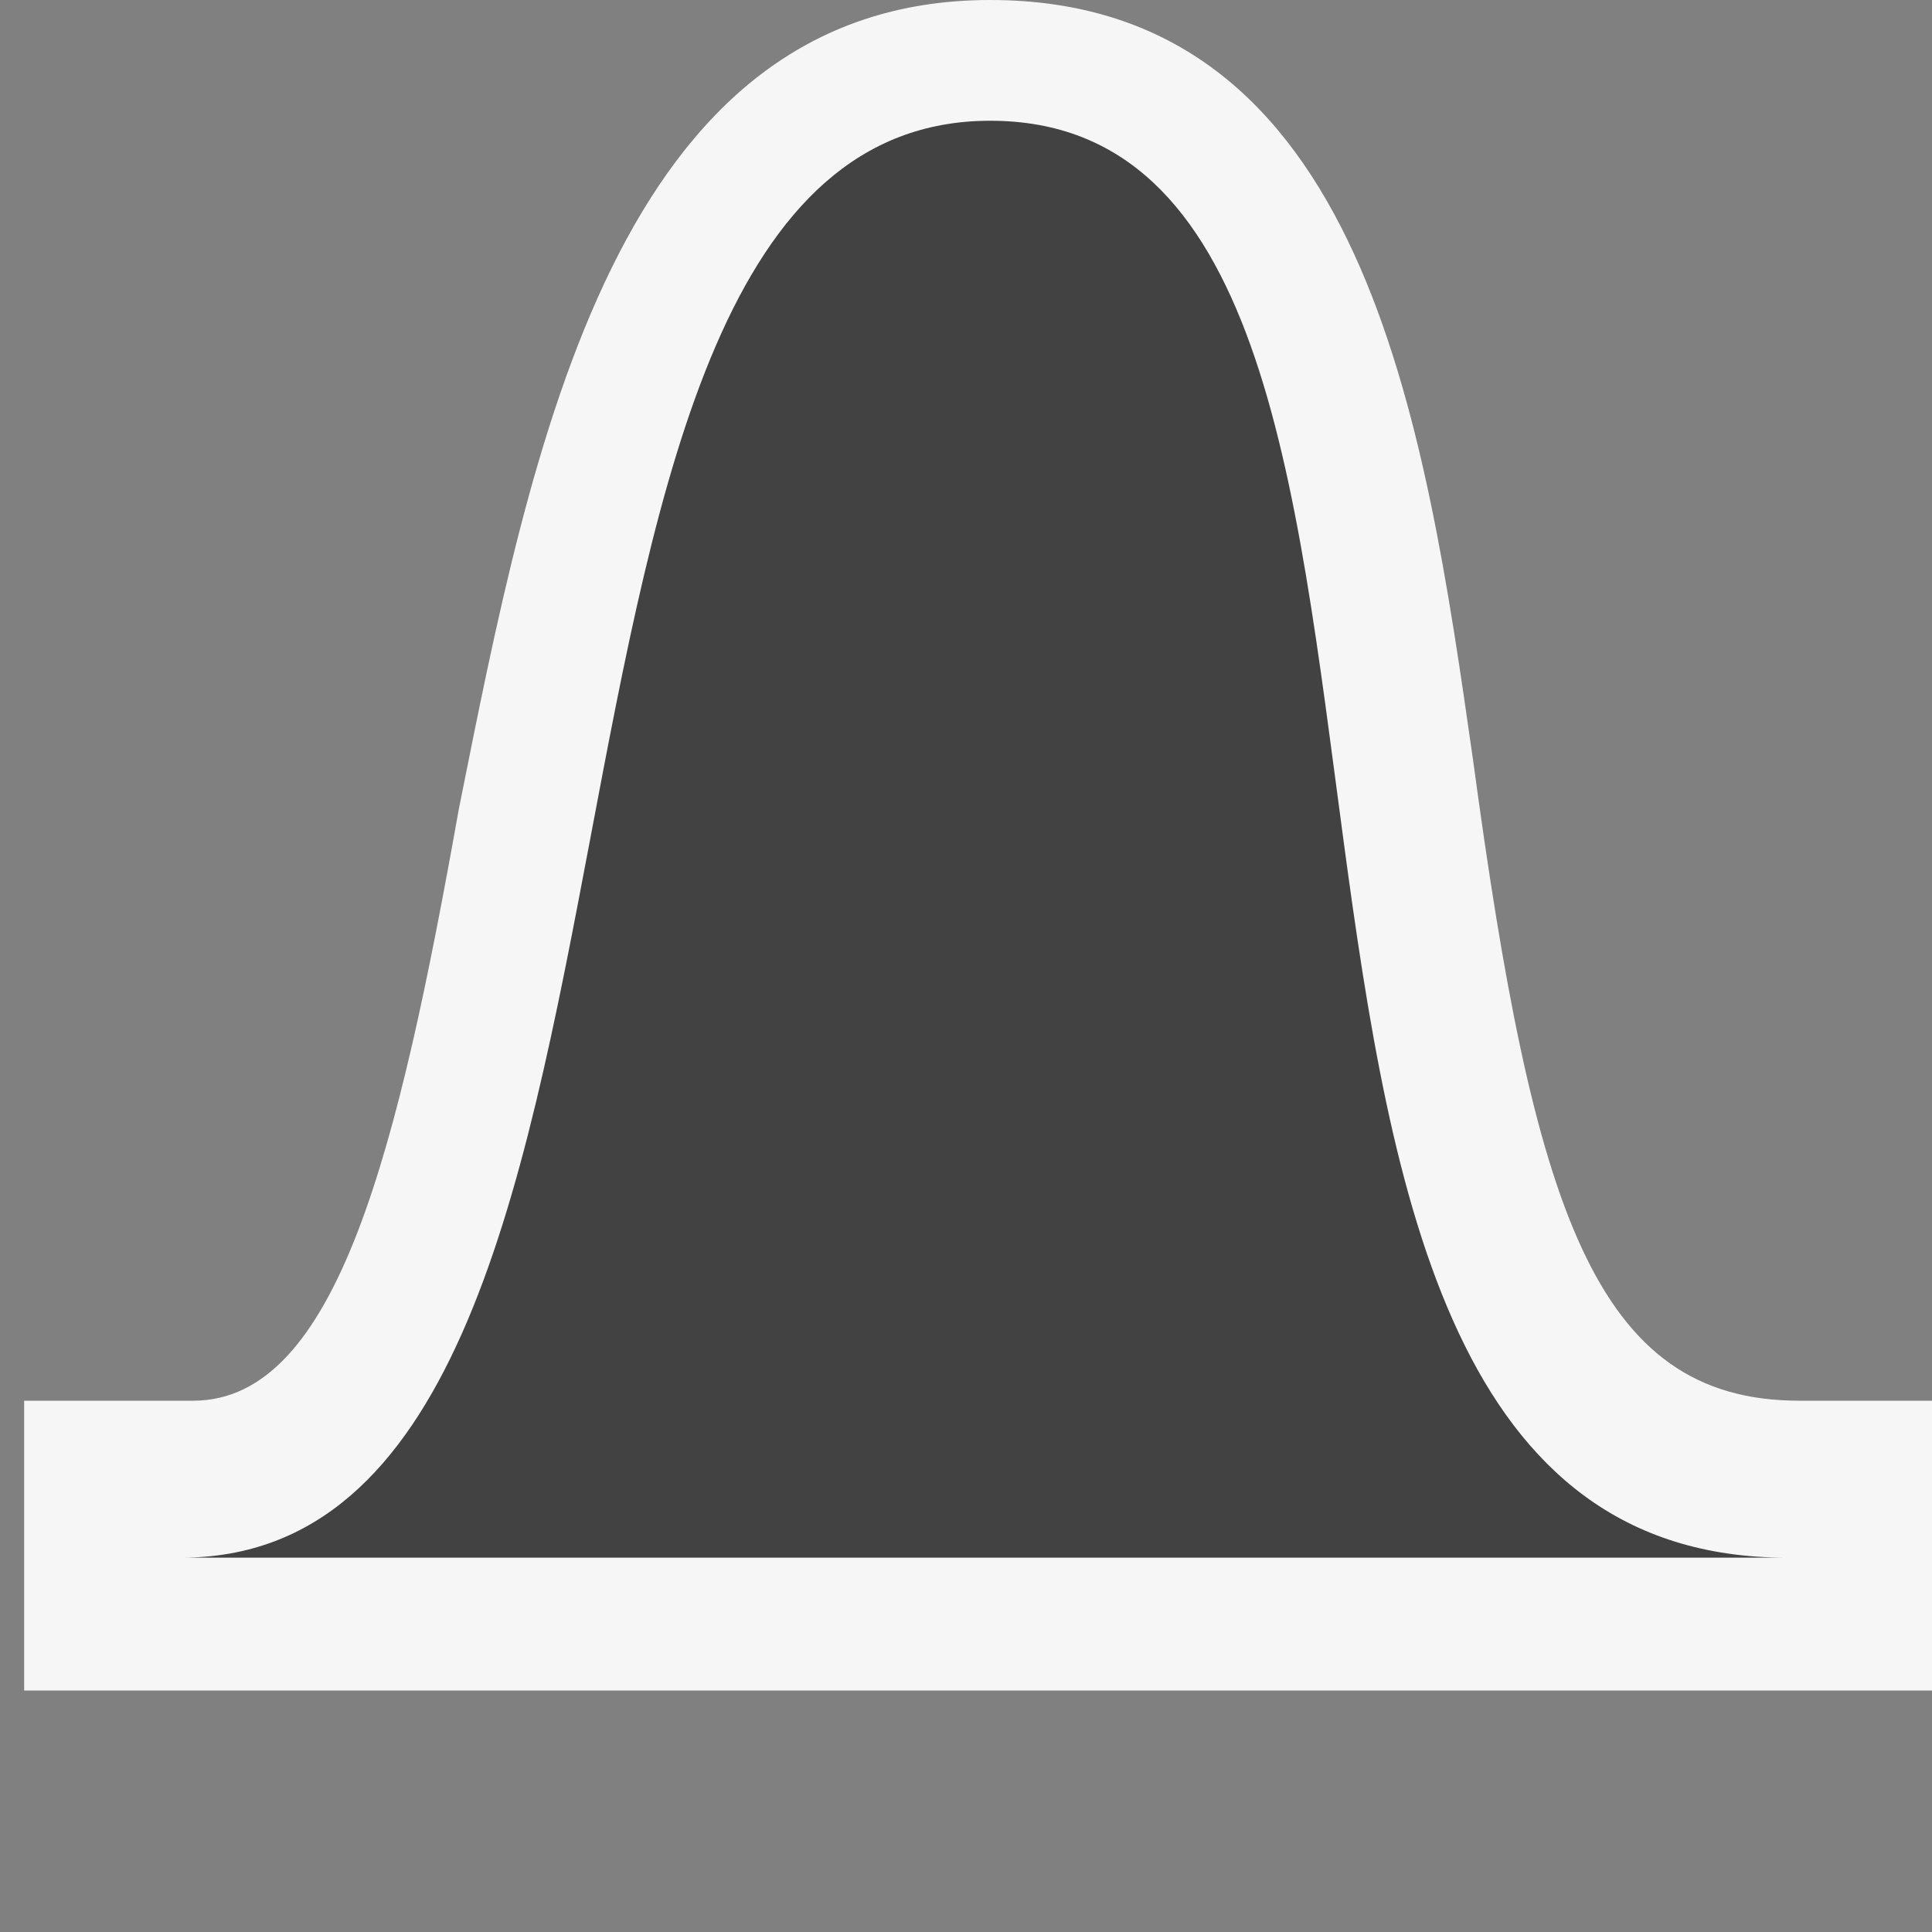
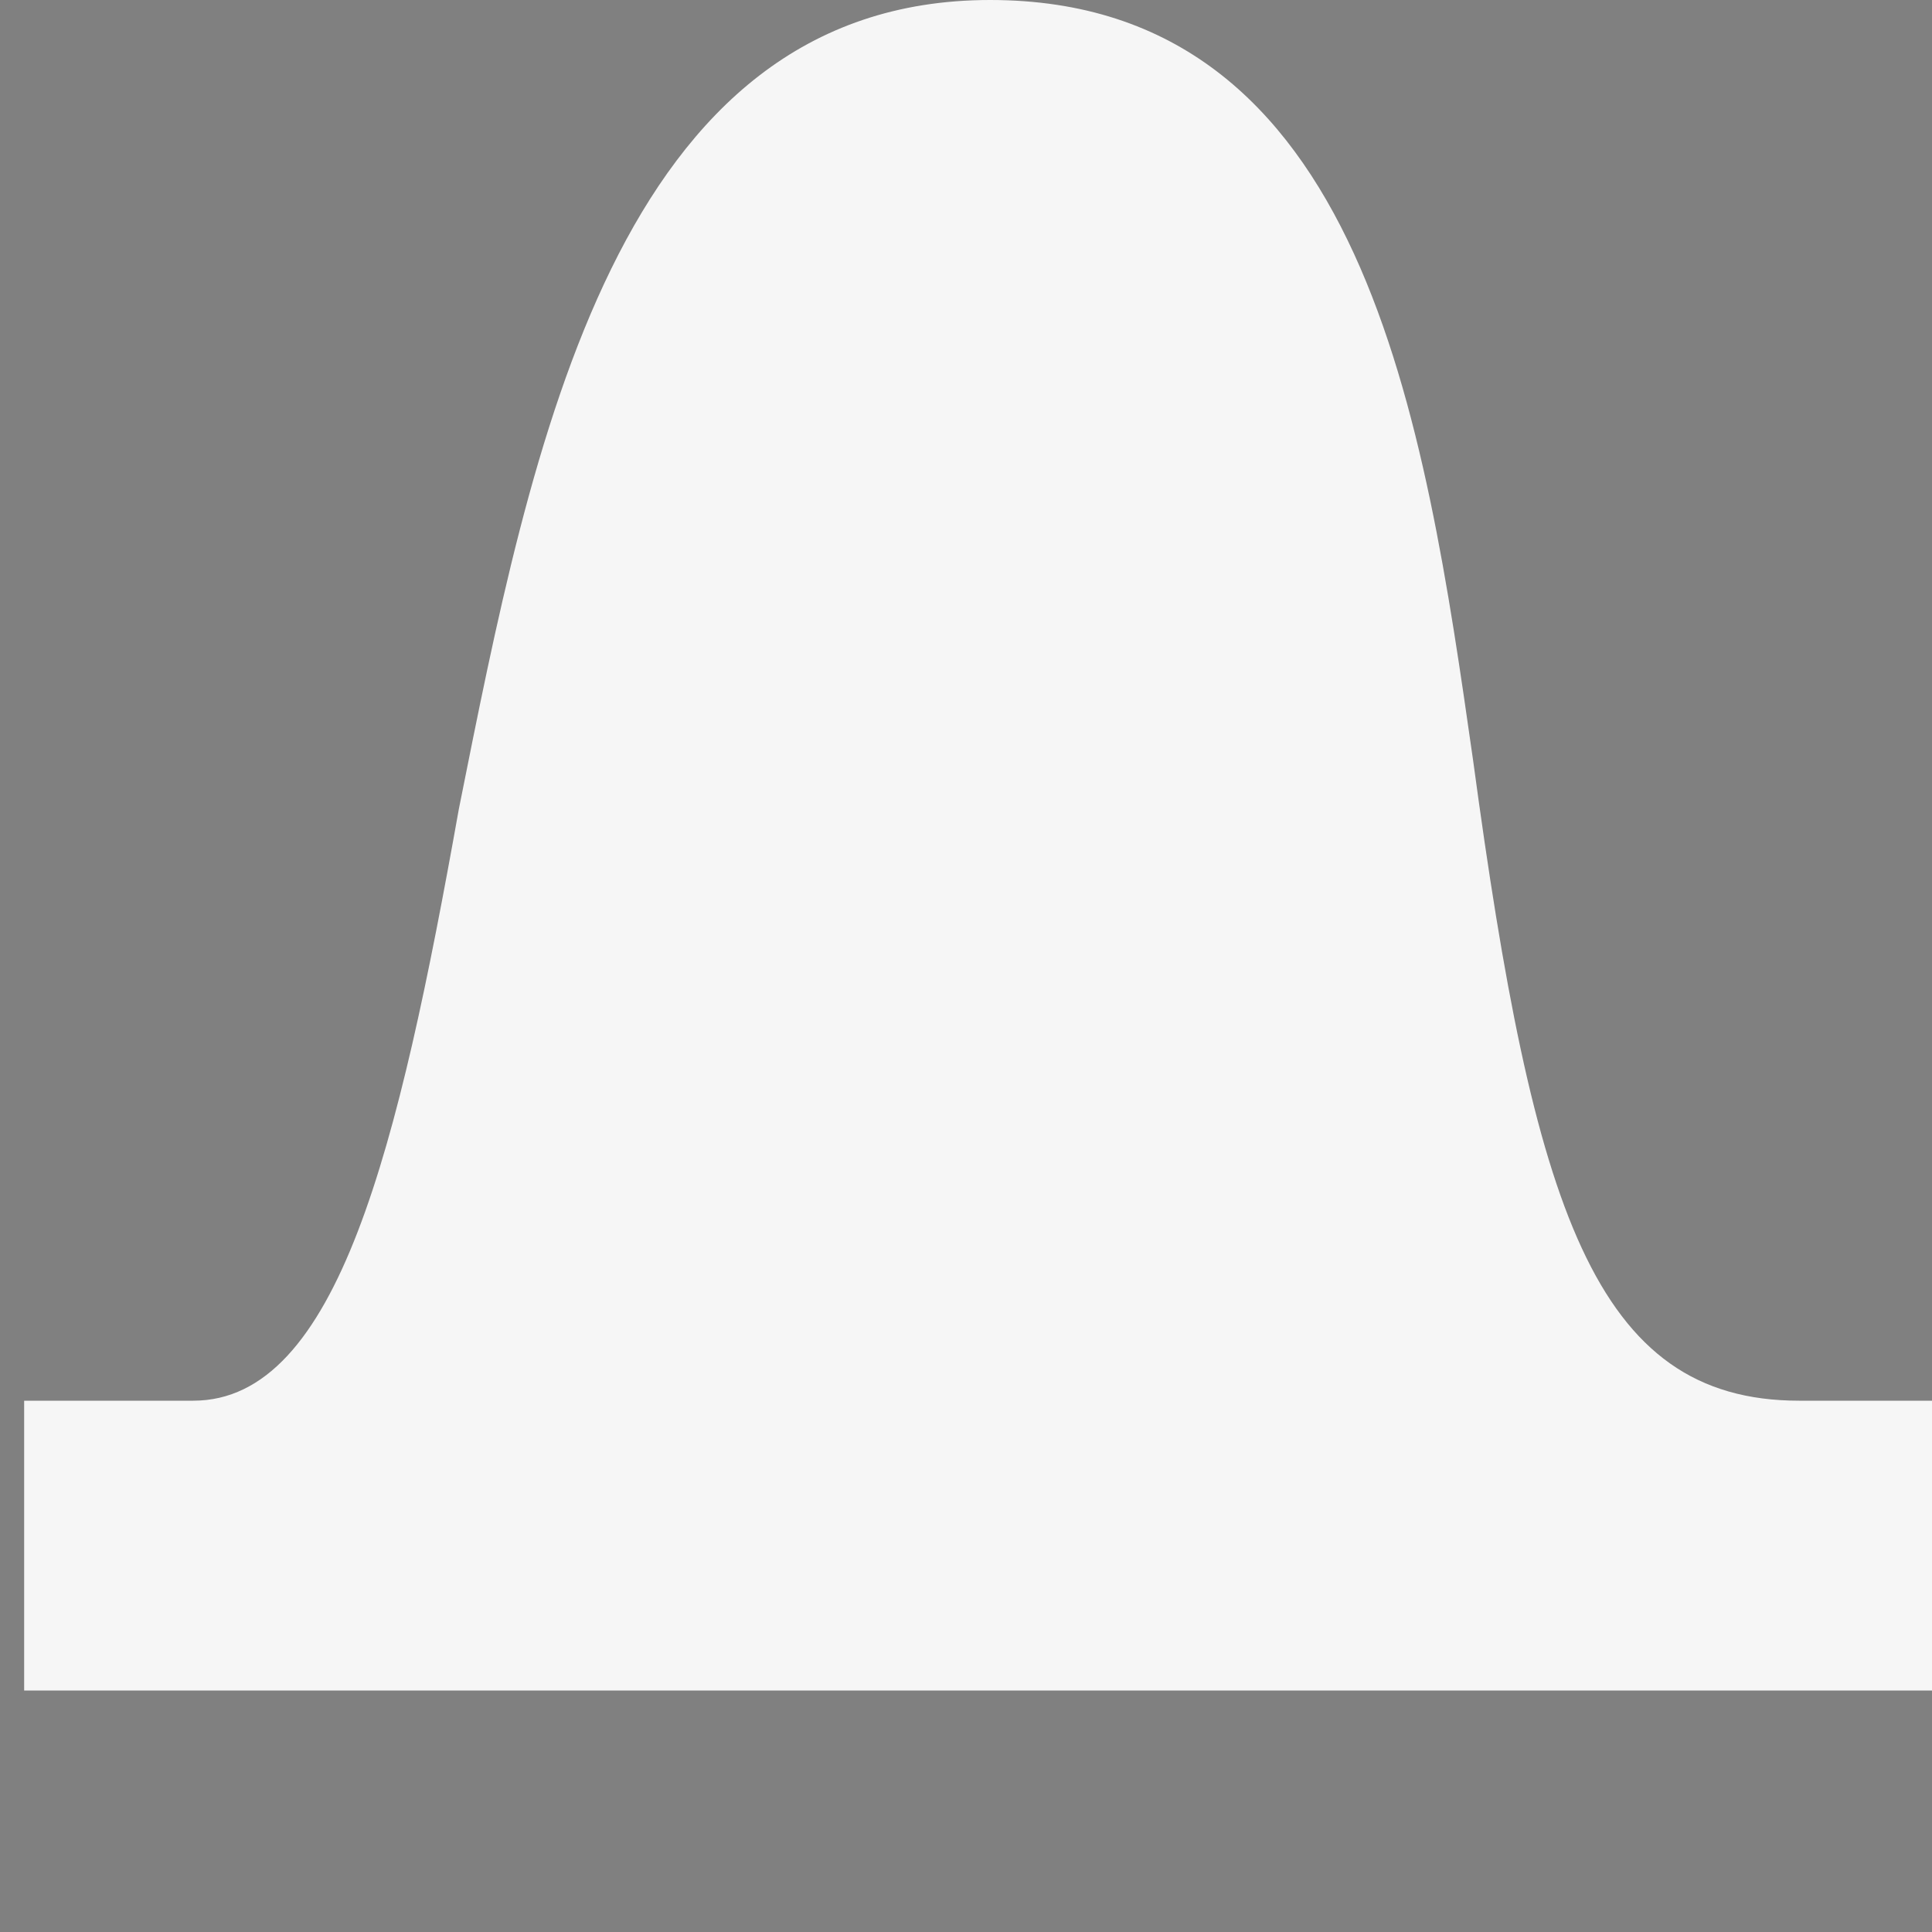
<svg xmlns="http://www.w3.org/2000/svg" version="1.1" id="Layer_1" x="0px" y="0px" viewBox="0 0 16 16" style="enable-background:new 0 0 16 16;" xml:space="preserve">
  <rect x="0" y="0" width="16" height="16" fill="#808080" stroke="none" />
  <style type="text/css">
	.st0{fill:#F6F6F6;fill-opacity:0;}
	.st1{fill:#F6F6F6;}
	.st2{fill:#424242;}
</style>
  <g id="outline">
-     <path class="st0" d="M0,0h16v16H0V0z" />
    <path class="st1" d="M14.9,11.6c-1.7,0-2.2-1.6-2.7-5.3C11.8,3.5,11.3,0,8.2,0C5.1,0,4.4,3.7,3.8,6.7c-0.5,2.8-1,4.9-2.2,4.9   l-1.4,0l0,0V14l0,0H14l0,0l0,0h2v-2.4H14.9z" />
  </g>
  <g id="icon_x5F_bg">
-     <path class="st2" d="M8.2,1C3.8,1,6,12.9,1.5,12.9h13.3C9.3,12.9,12.7,1,8.2,1z" />
-   </g>
+     </g>
</svg>